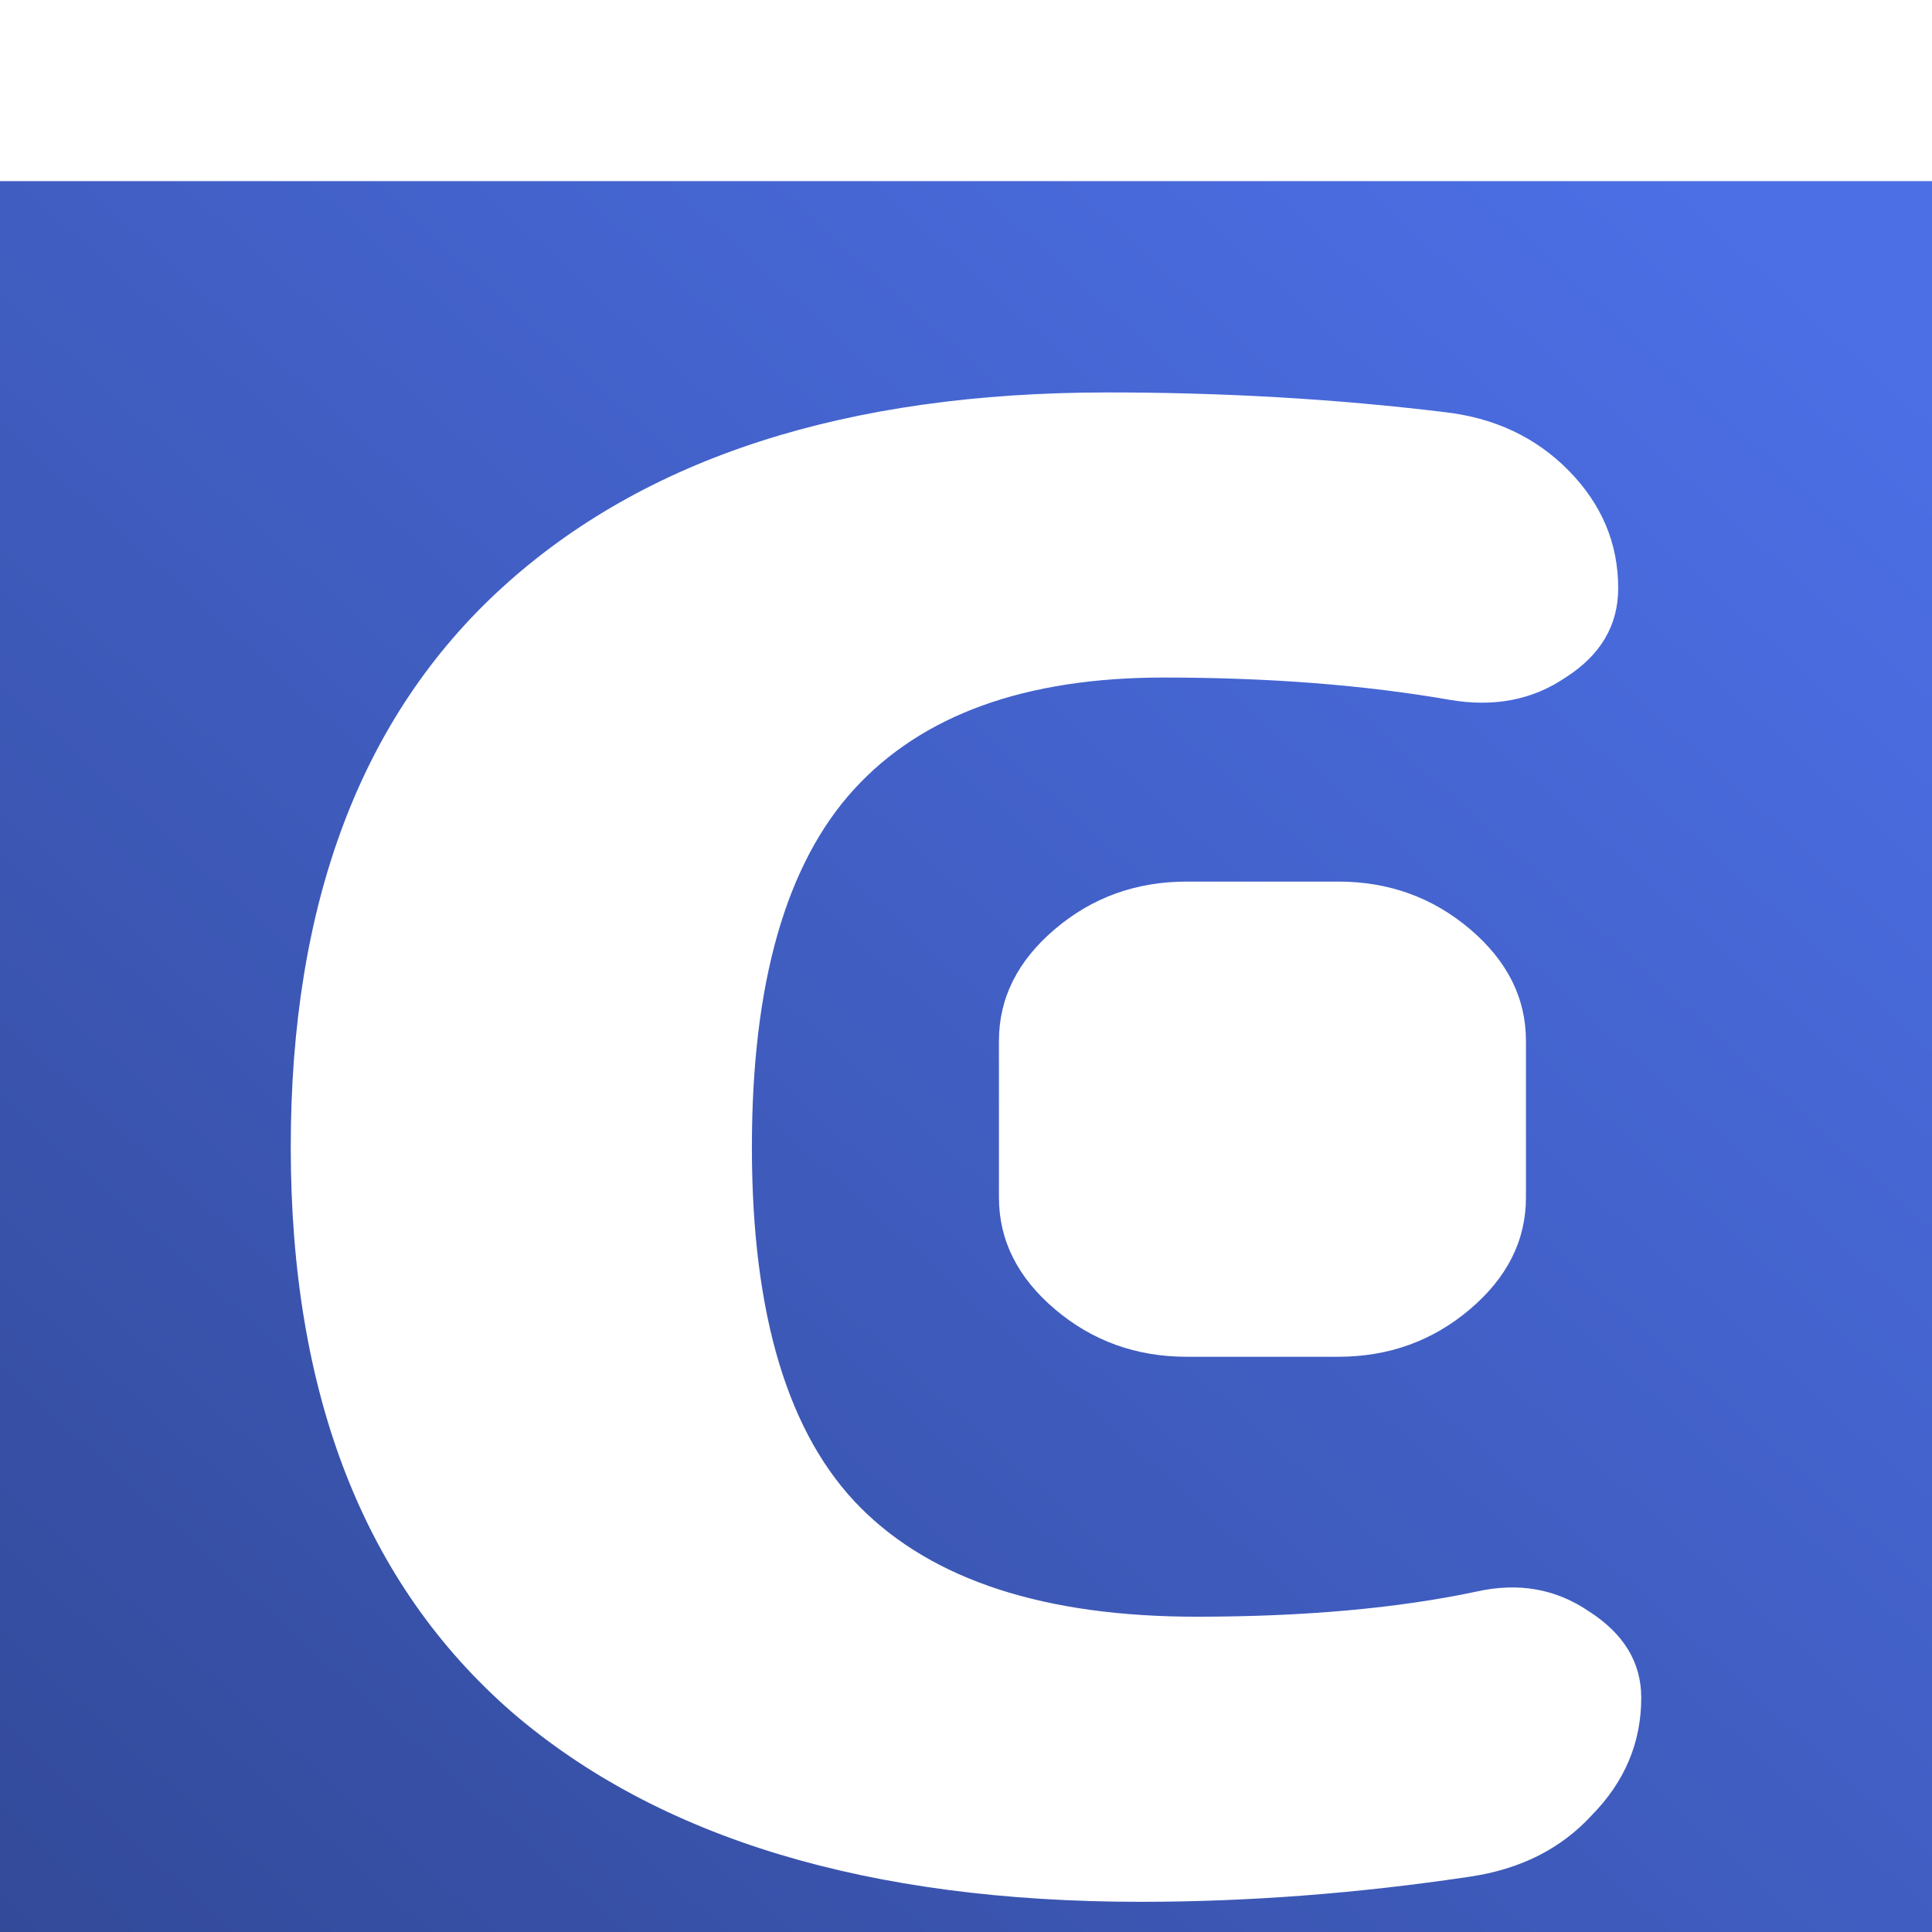
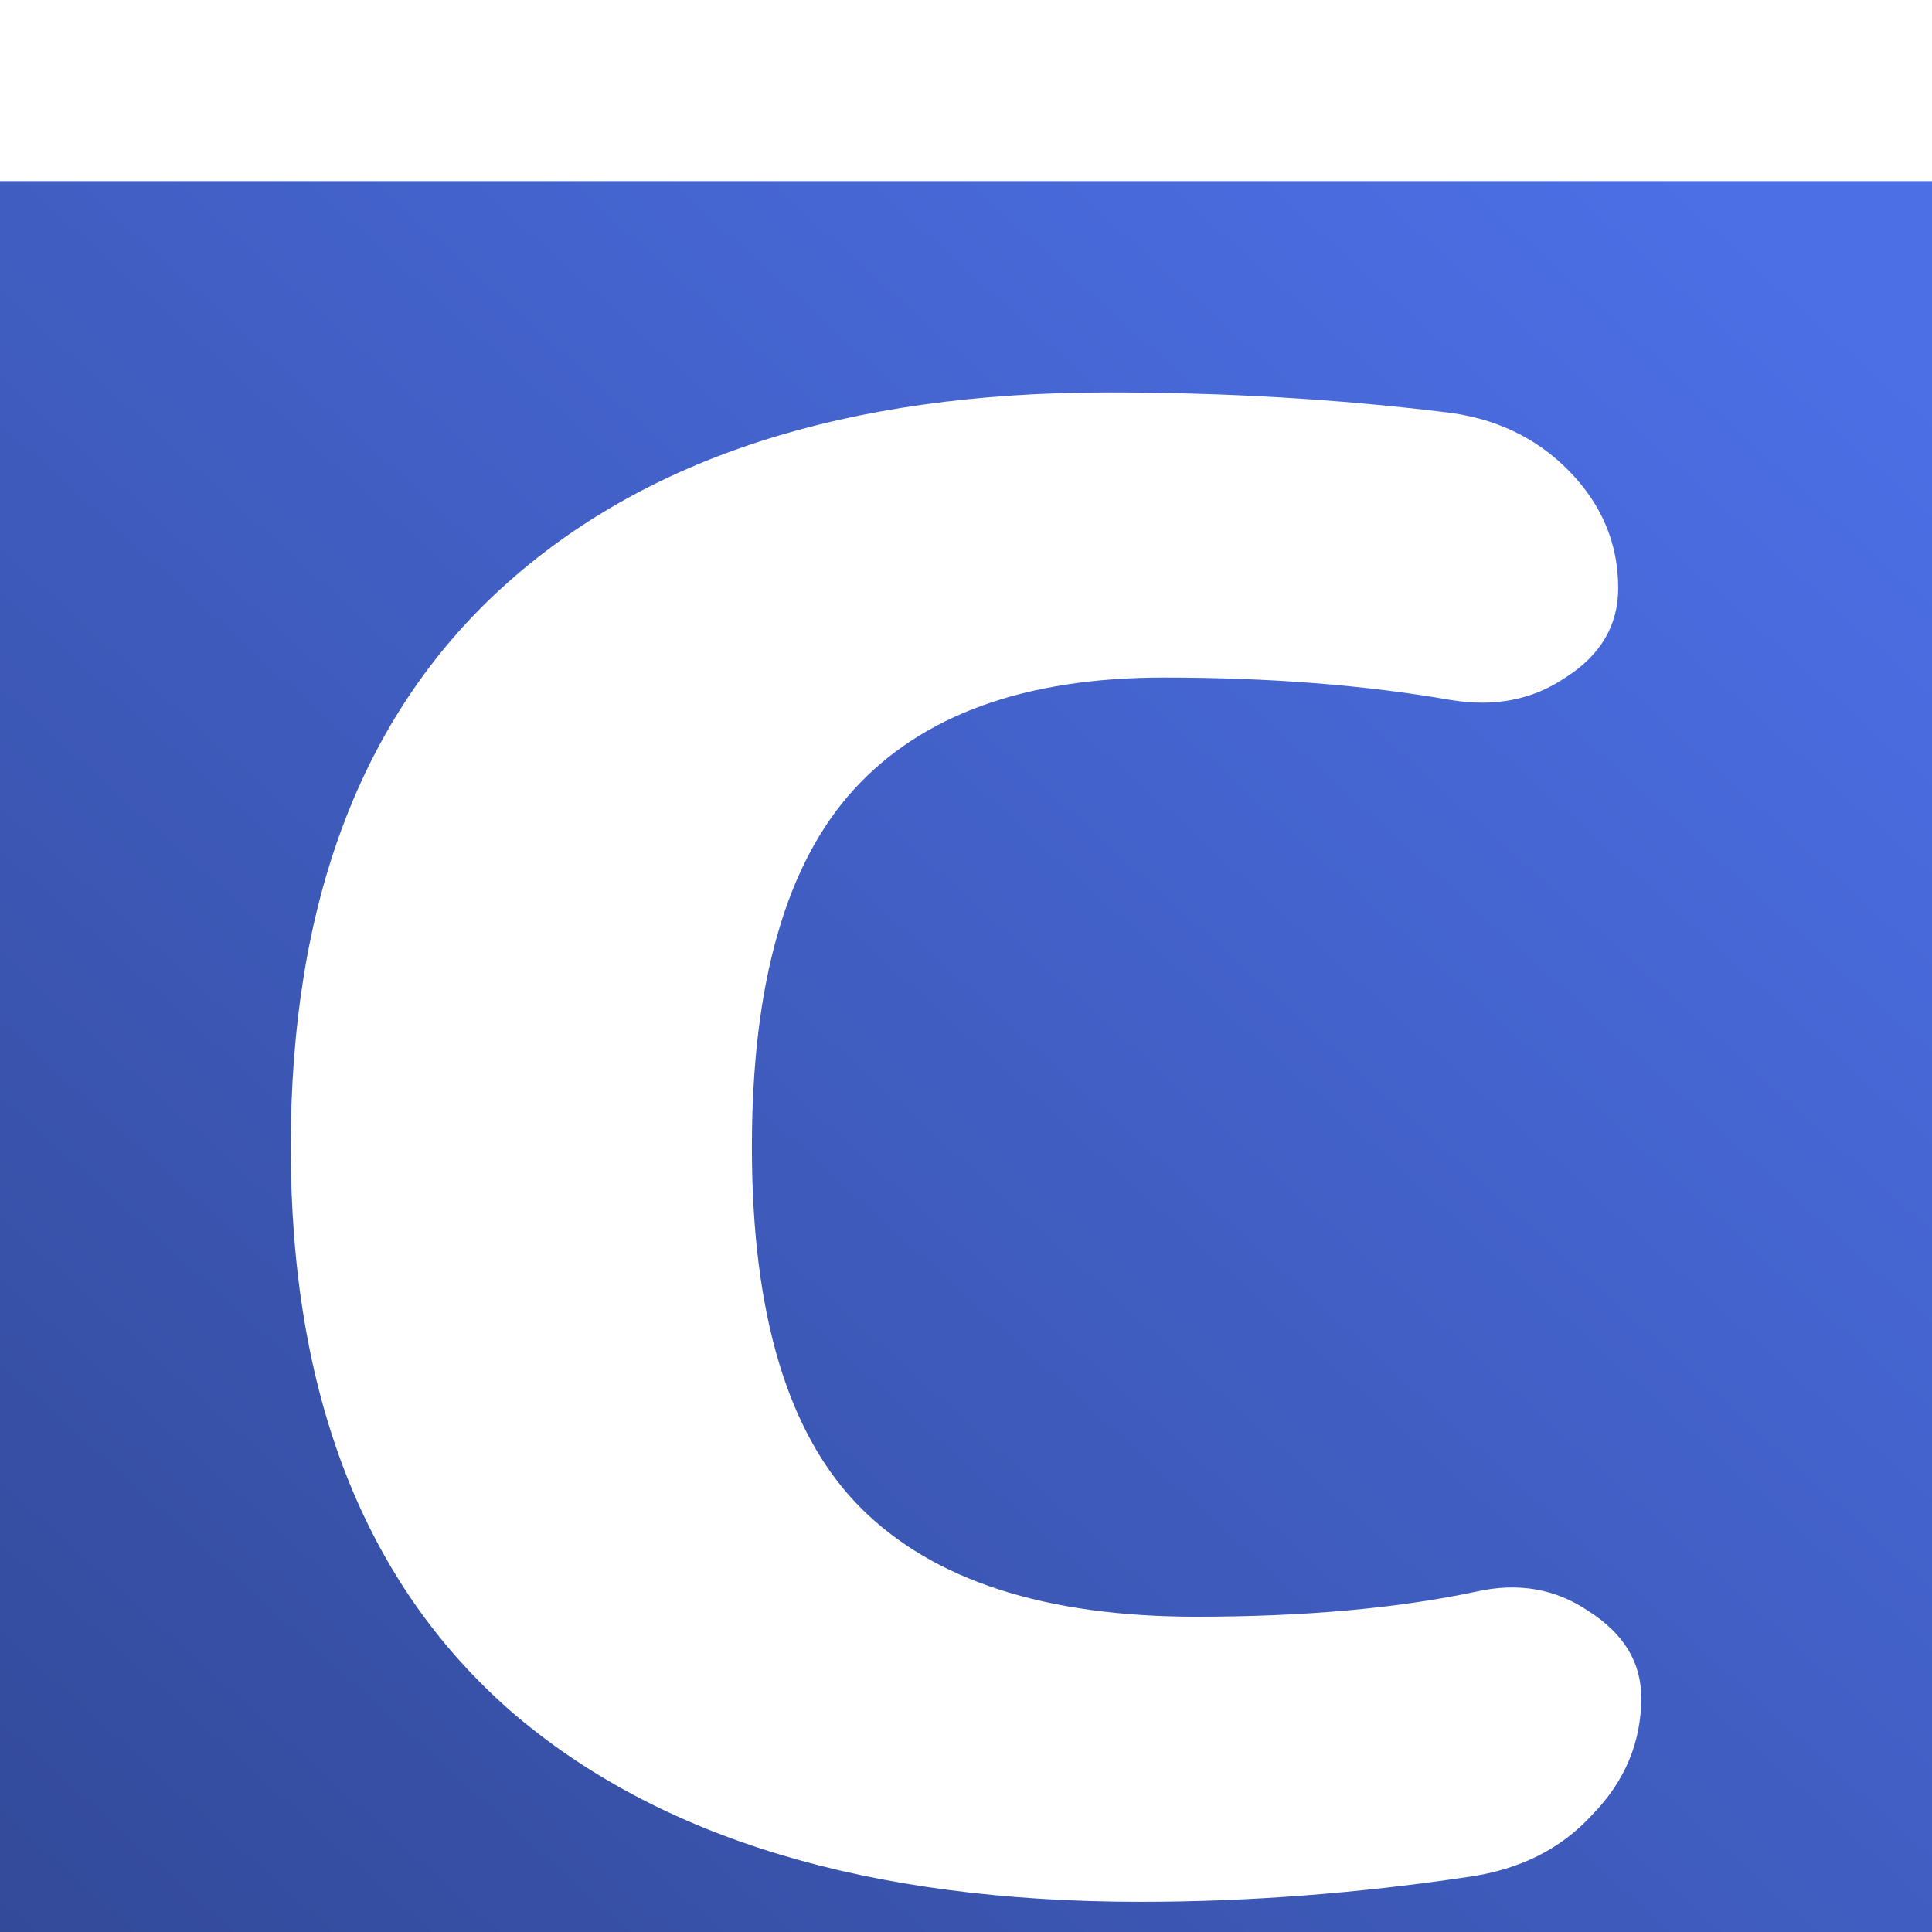
<svg xmlns="http://www.w3.org/2000/svg" width="256" height="256" viewBox="0 0 256 256" fill="none">
  <g filter="url(#filter0_i_230_163215)">
    <rect width="256" height="256" fill="url(#paint0_linear_230_163215)" />
    <path d="M151.132 228C115.052 228 87.264 219.605 67.769 202.815C48.274 185.778 38.526 160.84 38.526 128C38.526 95.654 47.837 70.963 66.46 53.926C85.373 36.642 112.142 28 146.768 28C162.189 28 177.029 28.864 191.286 30.593C197.979 31.333 203.507 33.926 207.872 38.37C212.236 42.815 214.419 48 214.419 53.926C214.419 58.864 212.091 62.815 207.435 65.778C203.071 68.741 197.979 69.728 192.159 68.741C180.811 66.765 168.154 65.778 154.187 65.778C135.856 65.778 122.181 70.716 113.161 80.593C104.14 90.469 99.63 106.272 99.63 128C99.63 150.222 104.431 166.148 114.033 175.778C123.635 185.407 138.475 190.222 158.552 190.222C172.81 190.222 185.176 189.111 195.651 186.889C201.179 185.654 206.126 186.519 210.49 189.481C215.146 192.444 217.474 196.272 217.474 200.963C217.474 206.889 215.291 212.074 210.927 216.519C206.853 220.963 201.47 223.679 194.778 224.667C179.938 226.889 165.39 228 151.132 228Z" fill="white" />
-     <path d="M157.243 155.778C150.55 155.778 144.731 153.679 139.784 149.481C134.838 145.284 132.365 140.346 132.365 134.667V113.926C132.365 108.247 134.838 103.309 139.784 99.111C144.731 94.914 150.55 92.815 157.243 92.815H177.32C184.012 92.815 189.831 94.914 194.778 99.111C199.724 103.309 202.198 108.247 202.198 113.926V134.667C202.198 140.346 199.724 145.284 194.778 149.481C189.831 153.679 184.012 155.778 177.32 155.778H157.243Z" fill="white" />
  </g>
  <defs>
    <filter id="filter0_i_230_163215" x="0" y="0" width="256" height="280" filterUnits="userSpaceOnUse" color-interpolation-filters="sRGB">
      <feFlood flood-opacity="0" result="BackgroundImageFix" />
      <feBlend mode="normal" in="SourceGraphic" in2="BackgroundImageFix" result="shape" />
      <feColorMatrix in="SourceAlpha" type="matrix" values="0 0 0 0 0 0 0 0 0 0 0 0 0 0 0 0 0 0 127 0" result="hardAlpha" />
      <feOffset dy="24" />
      <feGaussianBlur stdDeviation="12" />
      <feComposite in2="hardAlpha" operator="arithmetic" k2="-1" k3="1" />
      <feColorMatrix type="matrix" values="0 0 0 0 0 0 0 0 0 0 0 0 0 0 0 0 0 0 0.25 0" />
      <feBlend mode="normal" in2="shape" result="effect1_innerShadow_230_163215" />
    </filter>
    <linearGradient id="paint0_linear_230_163215" x1="19.027" y1="250.811" x2="236.973" y2="9.514" gradientUnits="userSpaceOnUse">
      <stop stop-color="#334A99" />
      <stop offset="1" stop-color="#4C6FE6" />
    </linearGradient>
  </defs>
</svg>